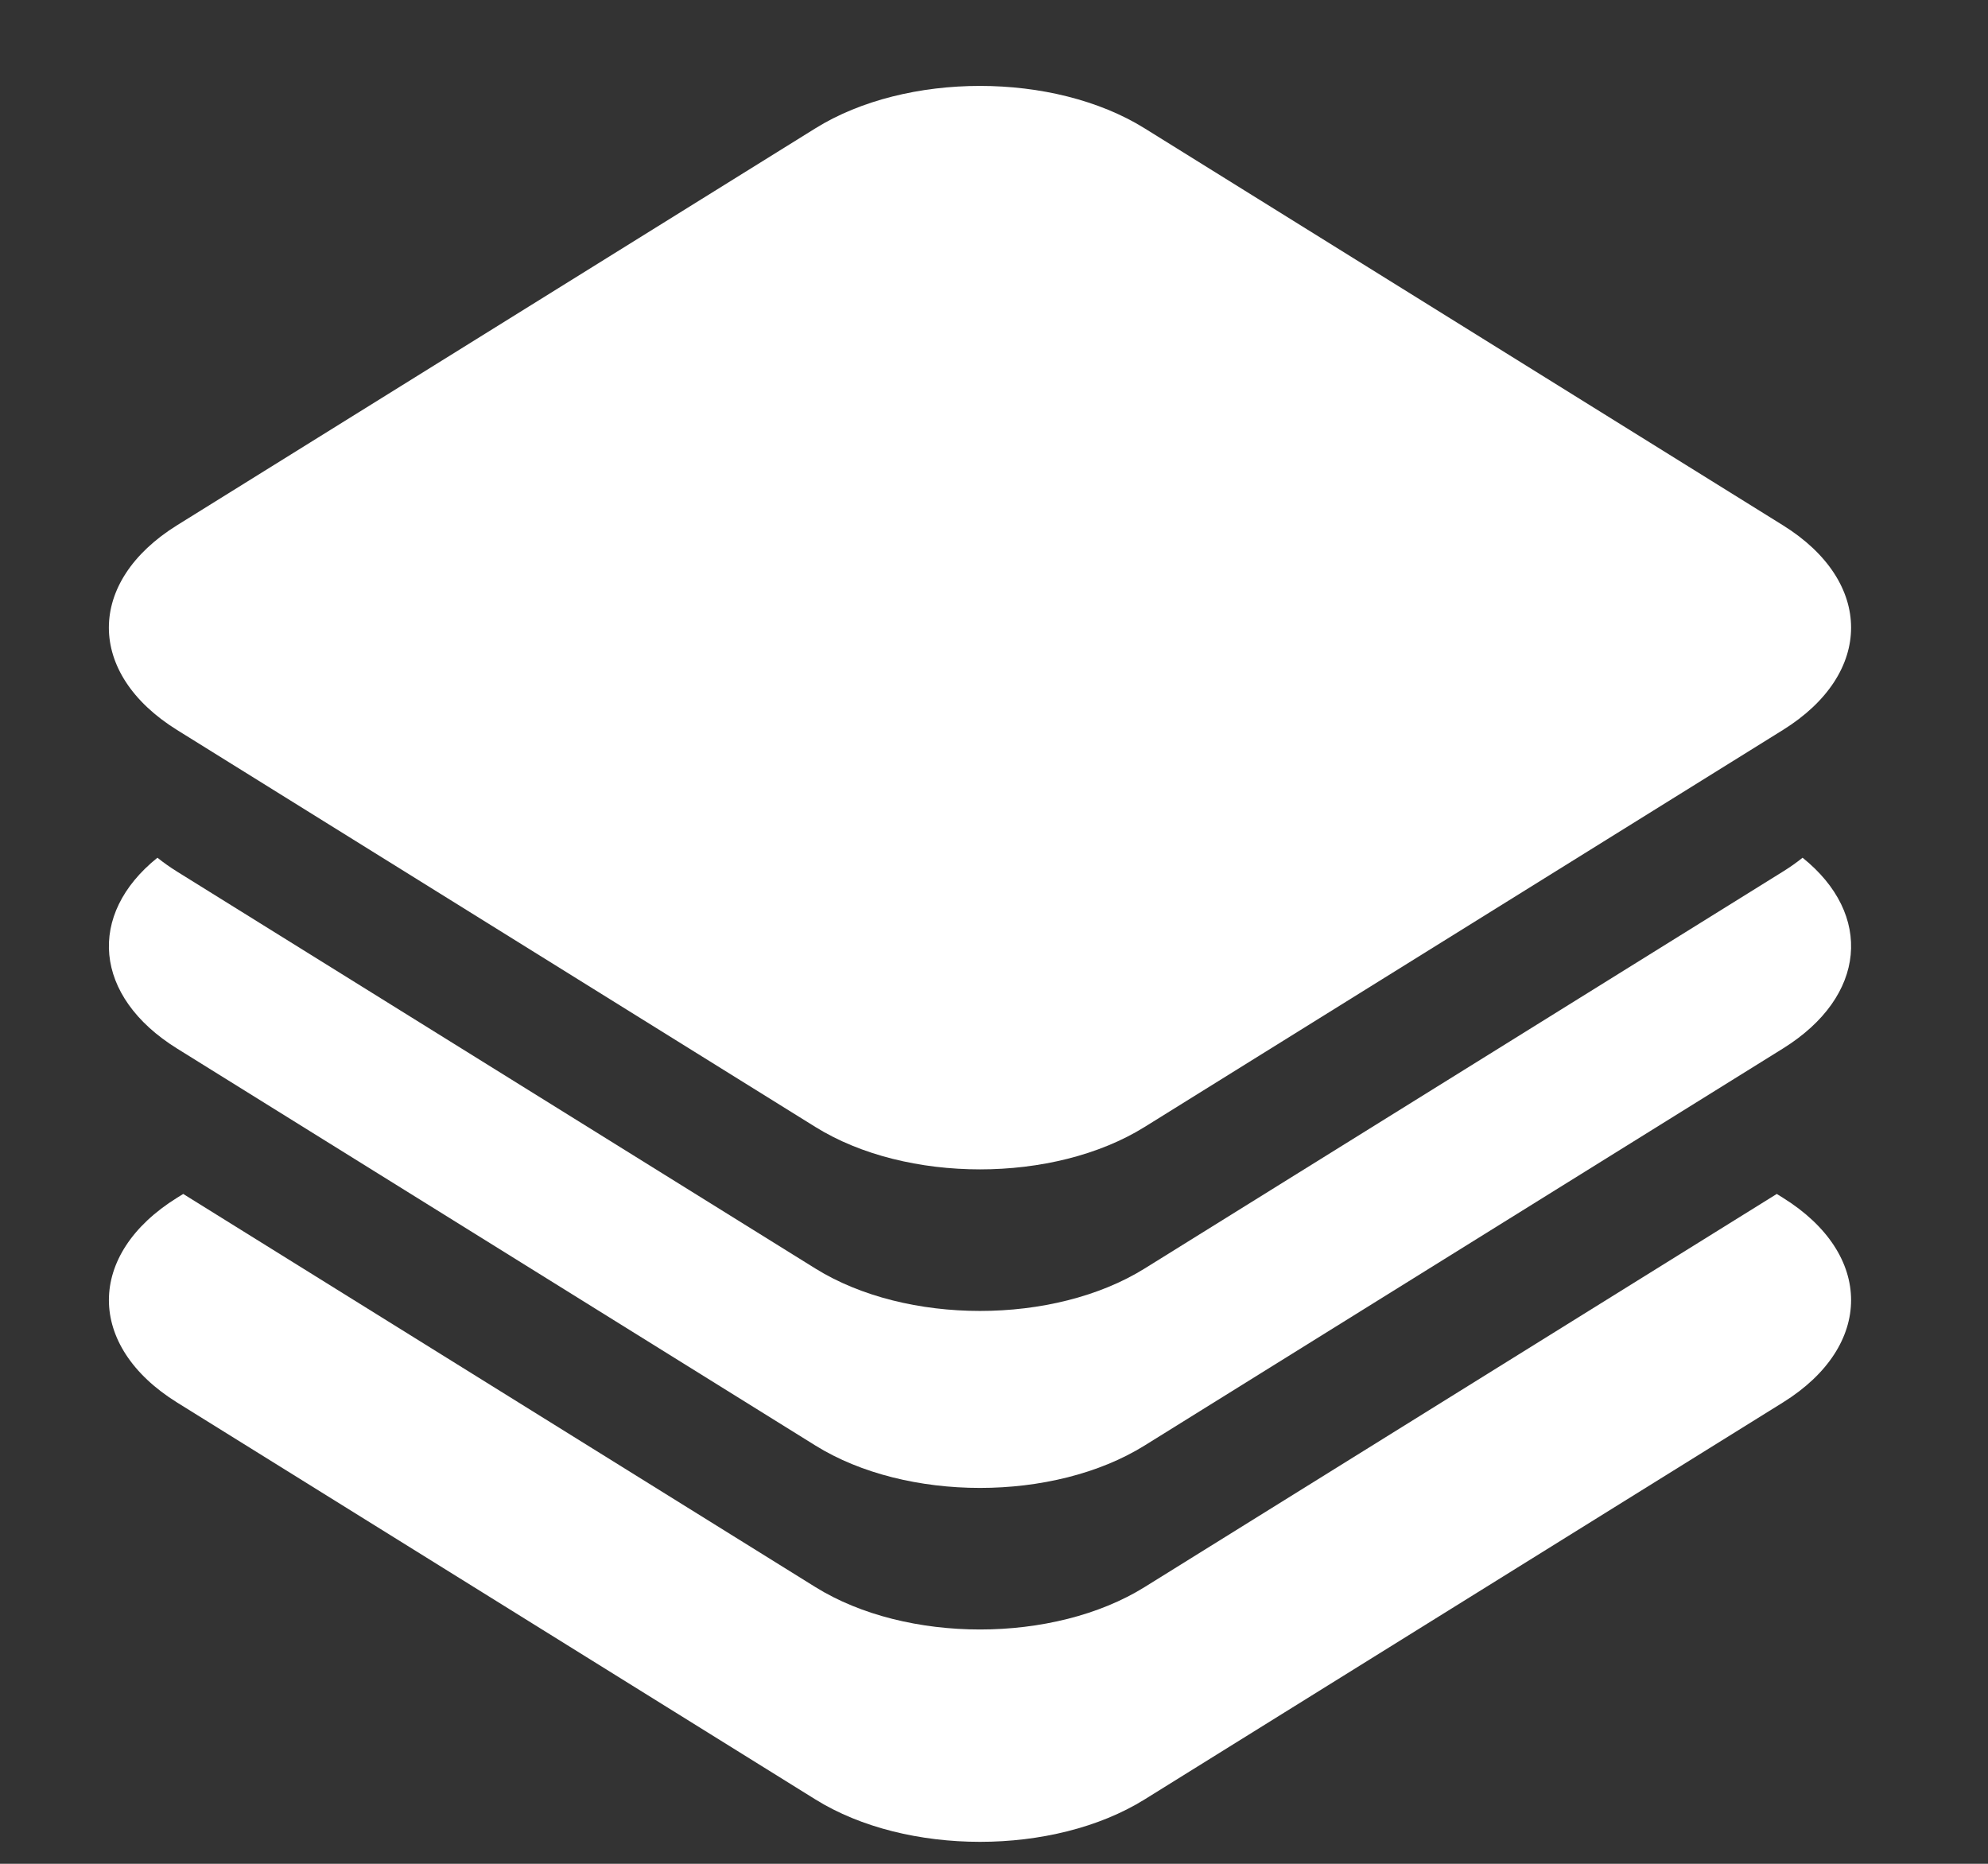
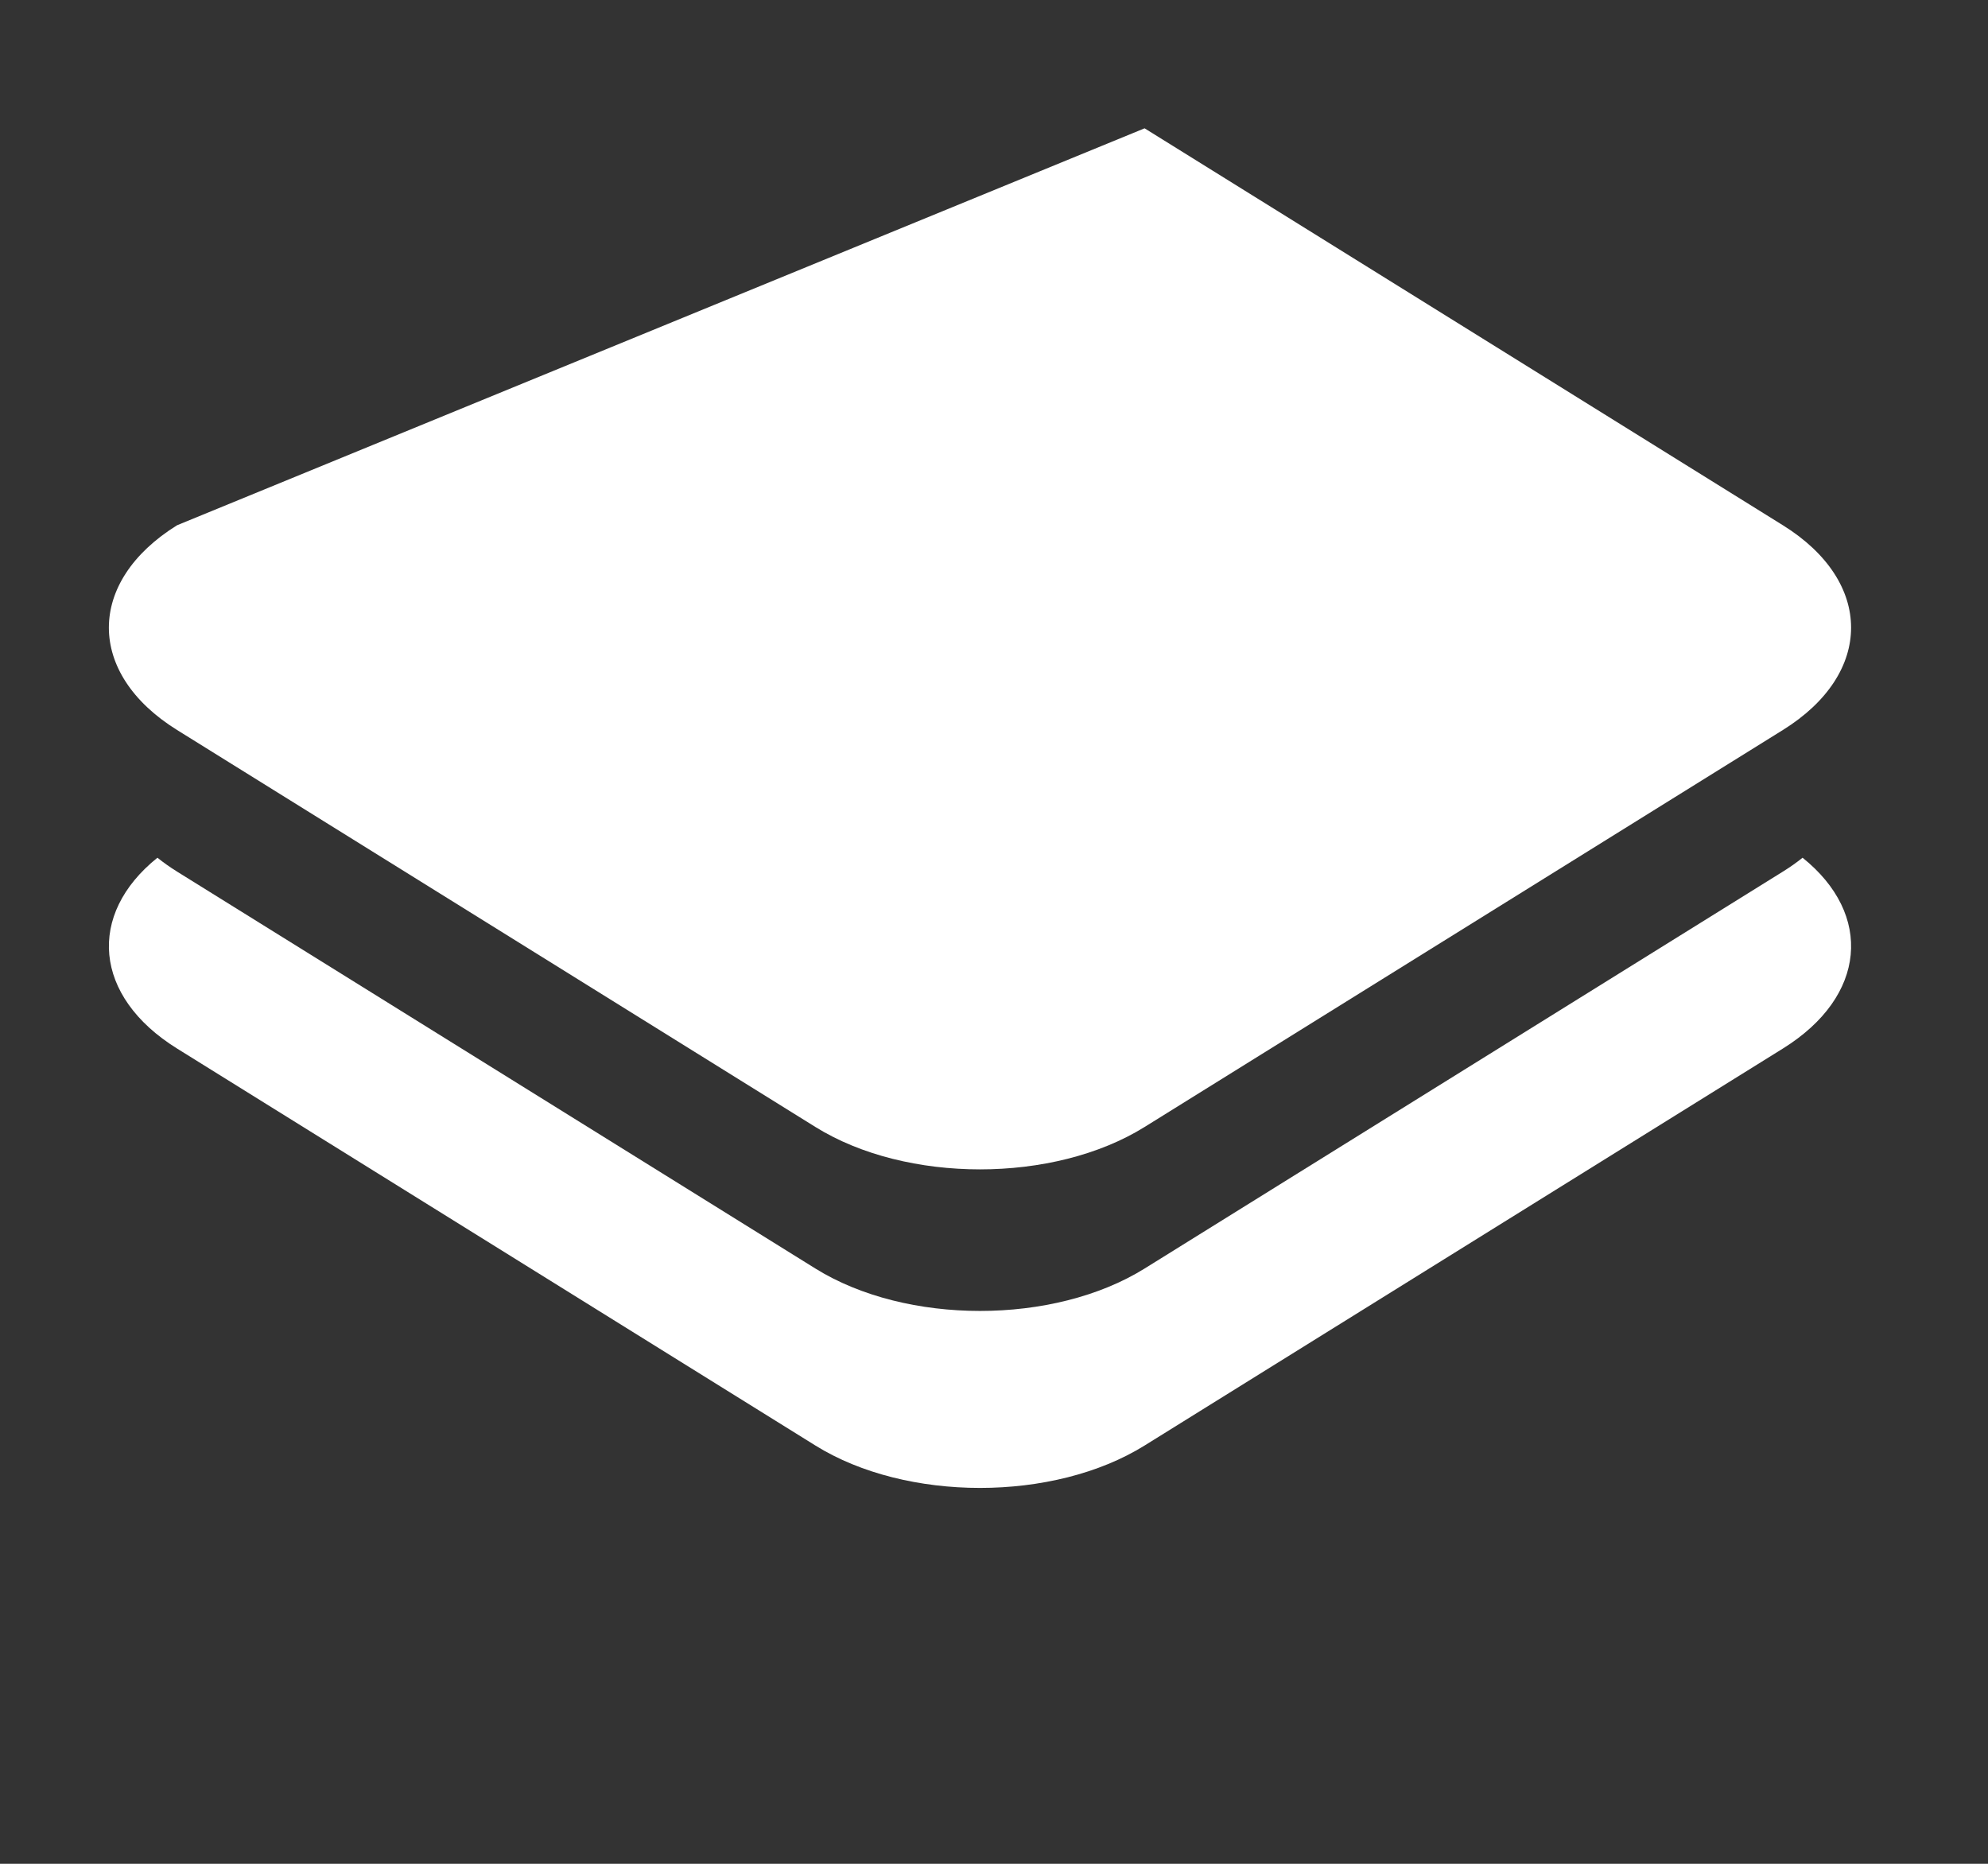
<svg xmlns="http://www.w3.org/2000/svg" width="48" height="45" viewBox="0 0 48 45" fill="none">
  <rect x="0" y="0" width="48" height="45" fill="#333333" stroke="none" />
-   <path fill-rule="evenodd" clip-rule="evenodd" d="M4.424 28.827L19.688 38.319C21.883 39.684 25.441 39.684 27.636 38.319L42.9 28.827L43.048 28.919C45.243 30.284 45.243 32.497 43.048 33.862L27.636 43.446C25.441 44.811 21.883 44.811 19.688 43.446L4.275 33.862C2.081 32.497 2.081 30.284 4.275 28.919L4.424 28.827Z" fill="white" />
  <path fill-rule="evenodd" clip-rule="evenodd" d="M19.688 30.628L4.275 21.044C4.104 20.937 3.945 20.825 3.801 20.709C2.094 22.079 2.252 24.058 4.275 25.316L19.688 34.901C21.883 36.266 25.441 36.266 27.636 34.901L43.048 25.316C45.072 24.058 45.23 22.079 43.523 20.709C43.379 20.825 43.22 20.937 43.048 21.044L27.636 30.628C25.441 31.993 21.883 31.993 19.688 30.628Z" fill="white" />
-   <path d="M4.275 17.625L19.688 27.21C21.883 28.575 25.441 28.575 27.636 27.21L43.048 17.625C45.243 16.26 45.243 14.047 43.048 12.682L27.636 3.098C25.441 1.733 21.883 1.733 19.688 3.098L4.275 12.682C2.08 14.047 2.08 16.26 4.275 17.625Z" fill="white" />
+   <path d="M4.275 17.625L19.688 27.21C21.883 28.575 25.441 28.575 27.636 27.21L43.048 17.625C45.243 16.26 45.243 14.047 43.048 12.682L27.636 3.098L4.275 12.682C2.08 14.047 2.08 16.26 4.275 17.625Z" fill="white" />
</svg>